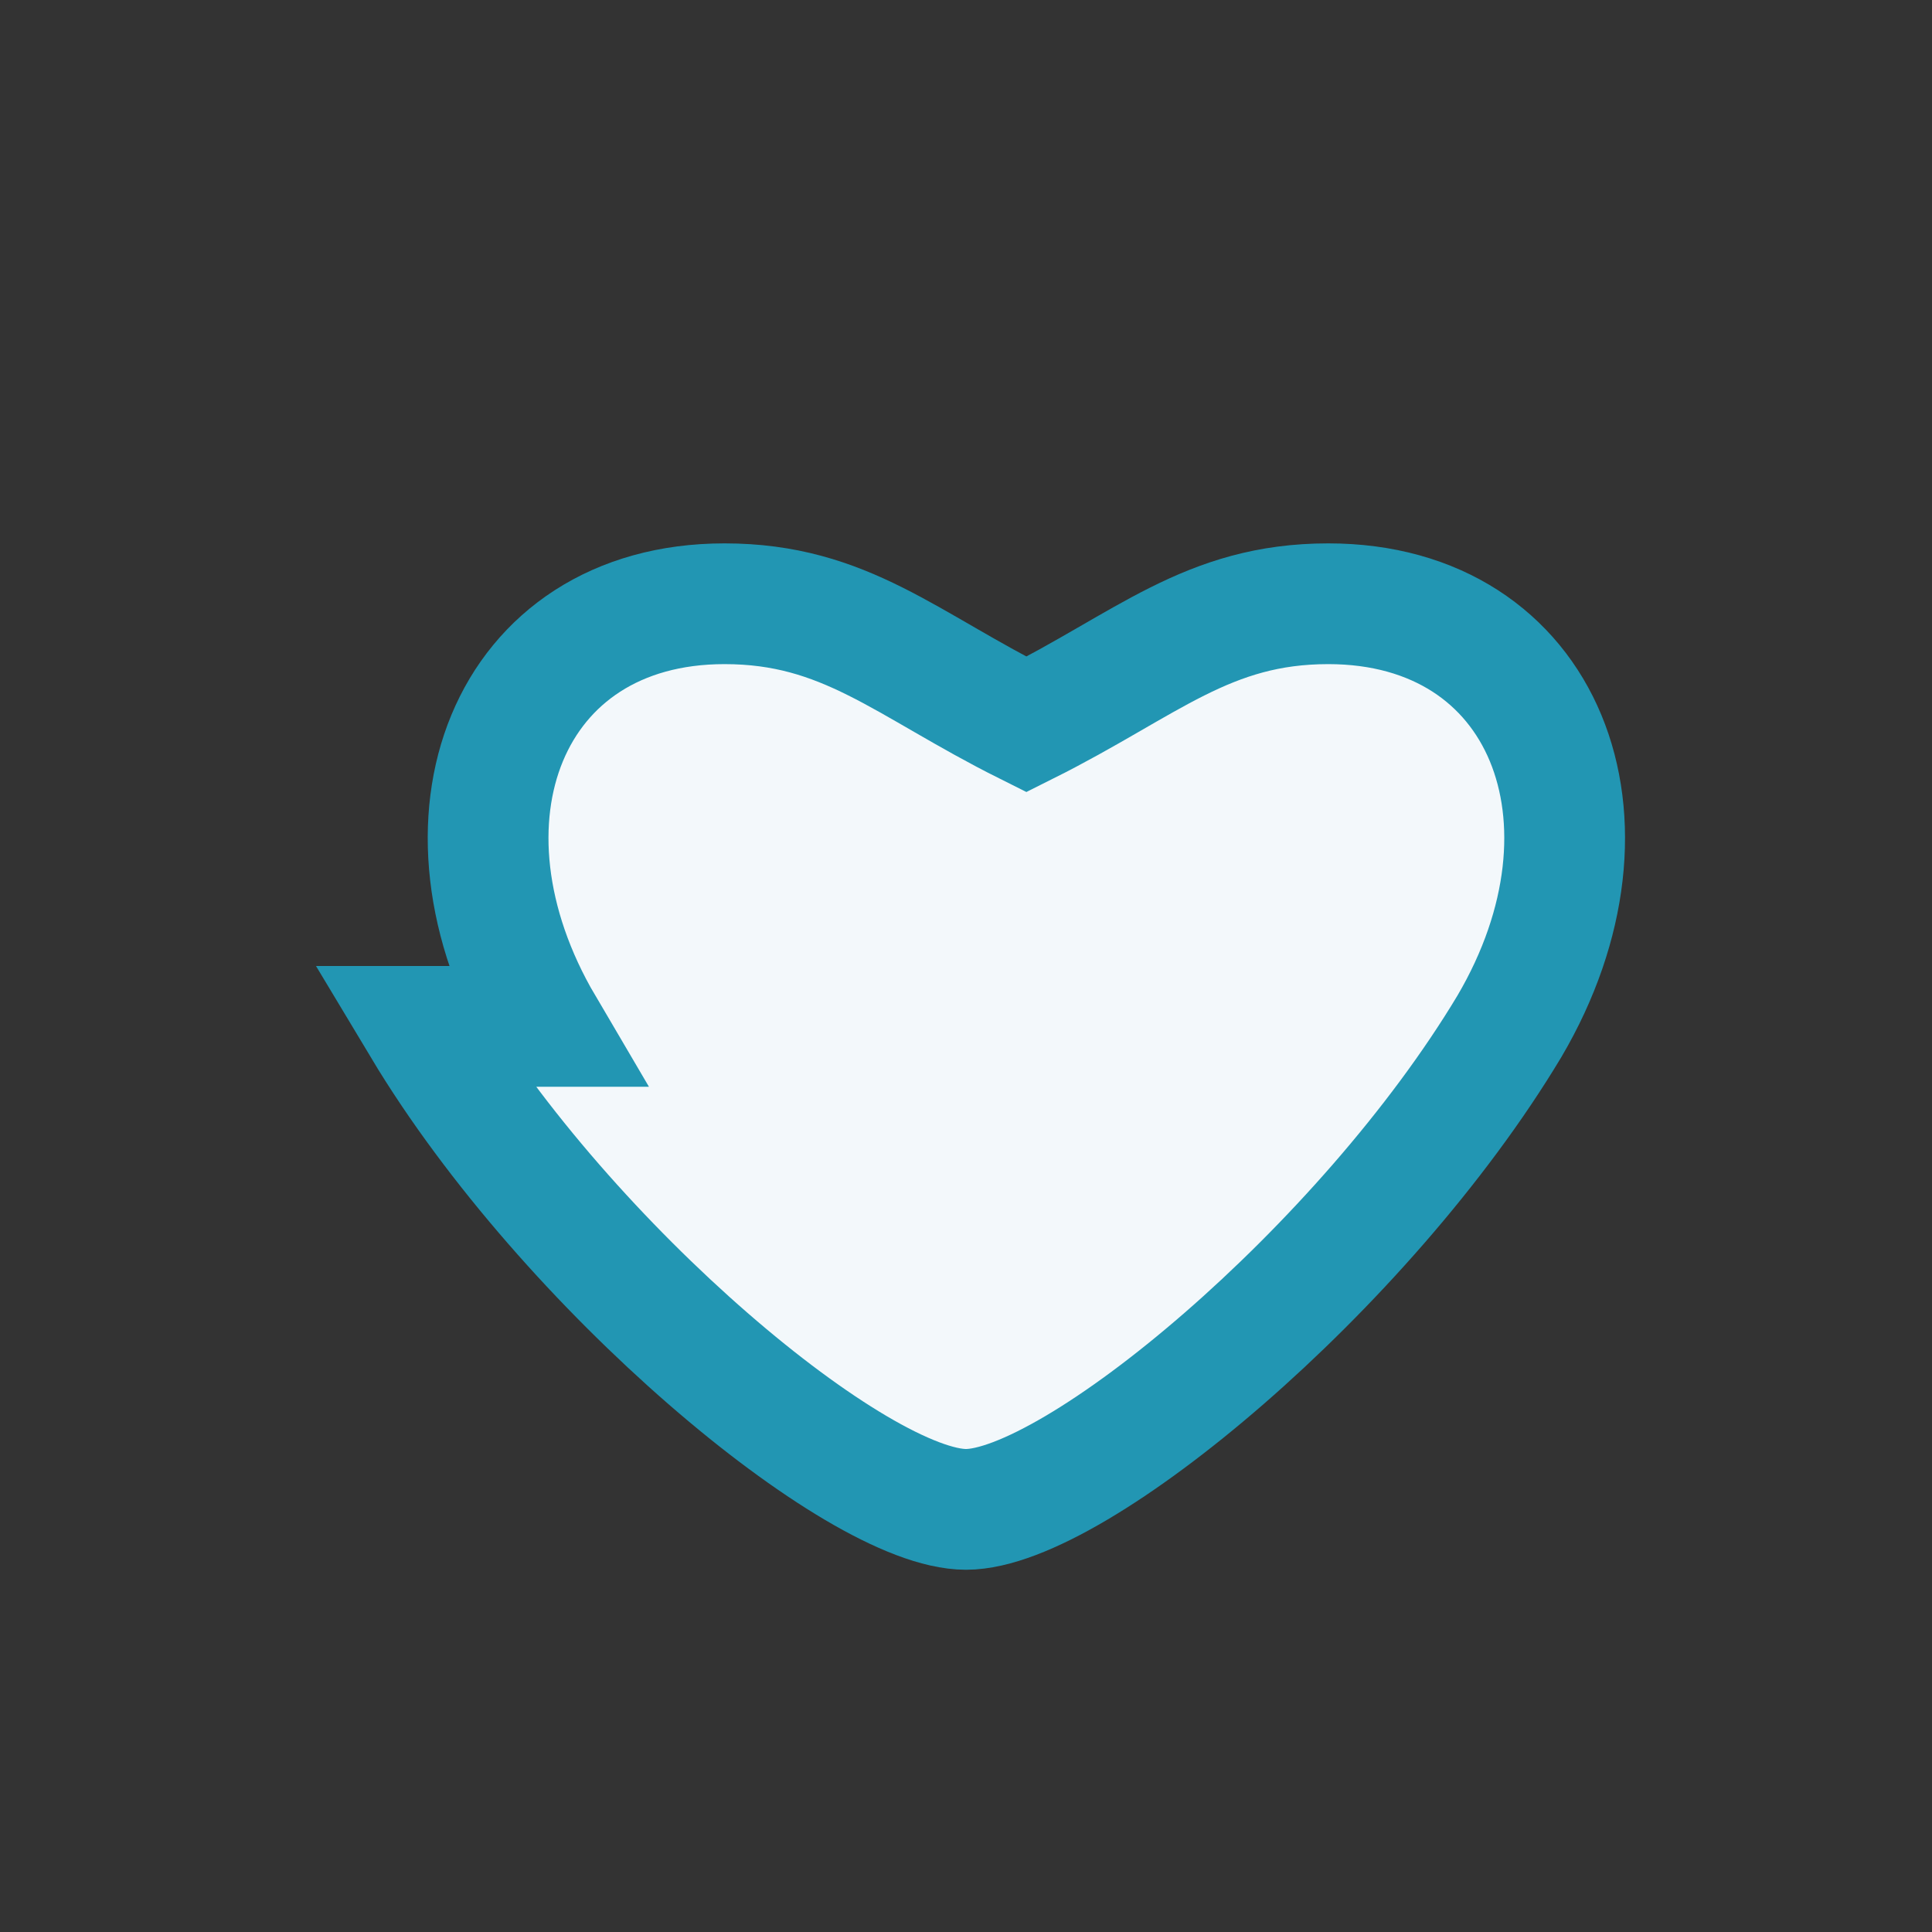
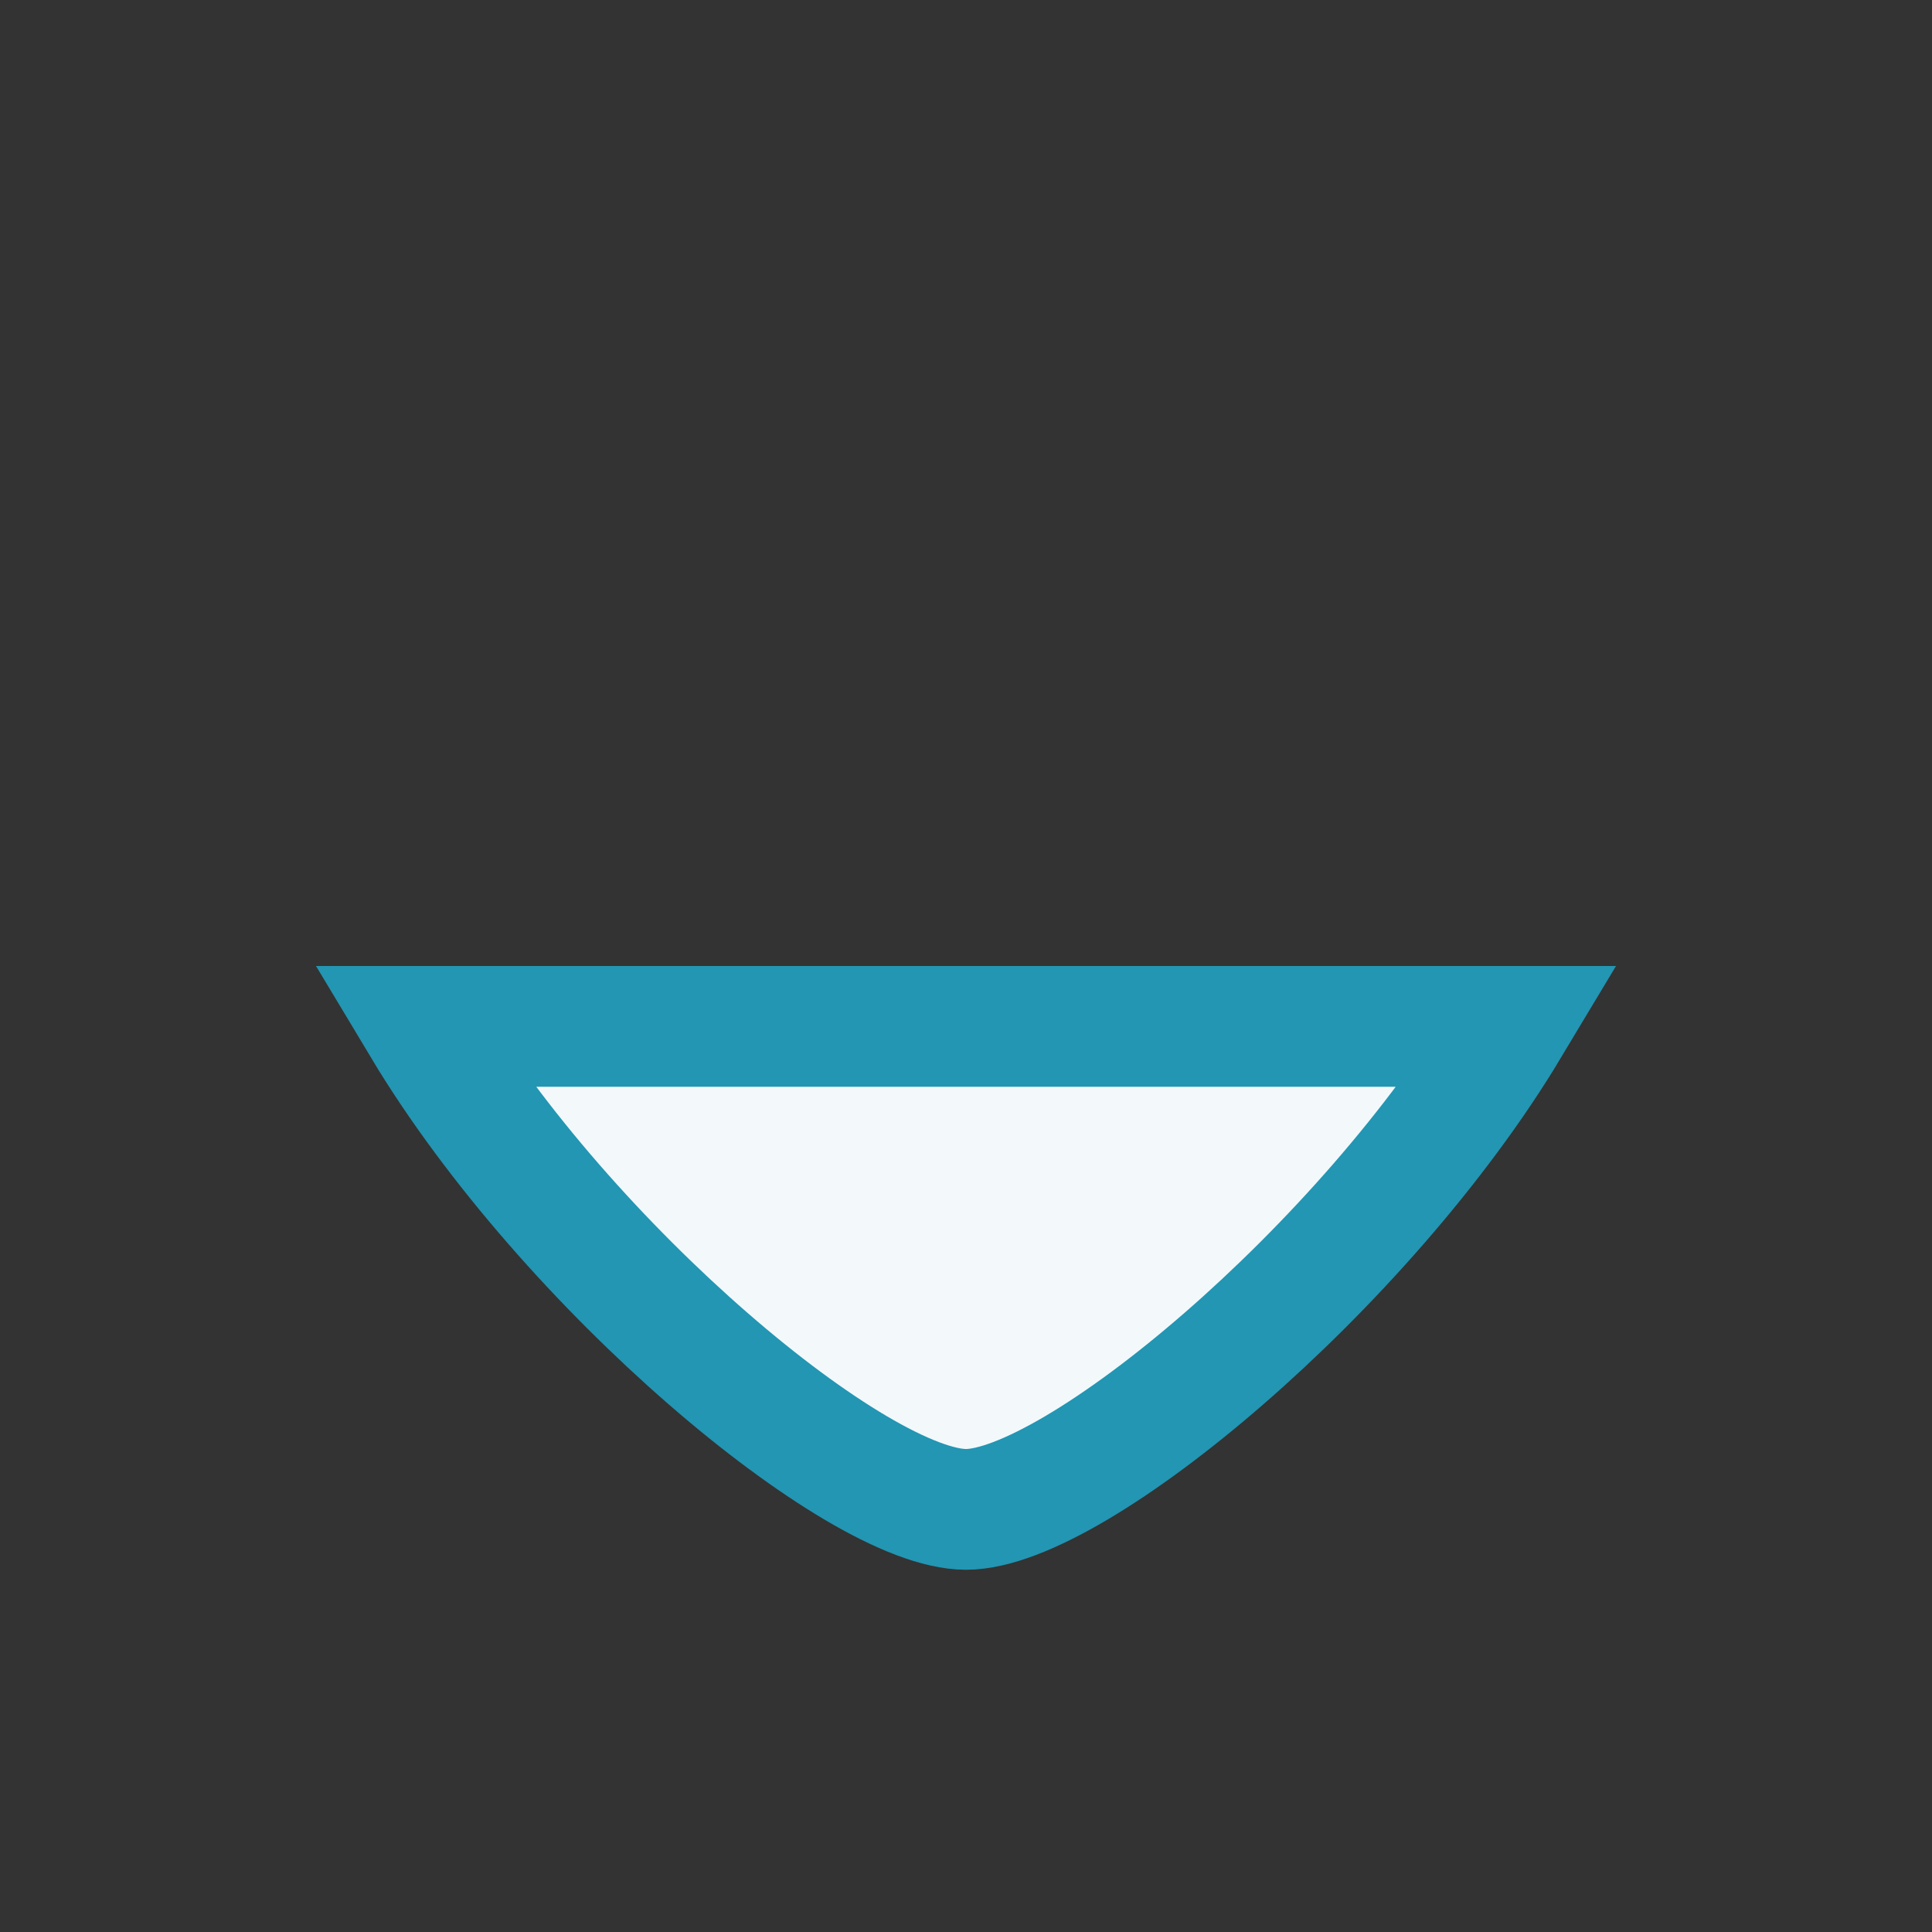
<svg xmlns="http://www.w3.org/2000/svg" width="32" height="32" viewBox="0 0 32 32">
  <rect x="0" y="0" width="32" height="32" fill="#333333" stroke="none" />
-   <path d="M7 17c2.4 4 7.2 8 9 8s6.6-4 9-8c2-3.4.6-7-3-7-2 0-3 1-5 2-2-1-3-2-5-2-3.6 0-5 3.6-3 7z" fill="#F3F8FB" stroke="#2296B3" stroke-width="2" />
+   <path d="M7 17c2.4 4 7.2 8 9 8s6.6-4 9-8z" fill="#F3F8FB" stroke="#2296B3" stroke-width="2" />
</svg>